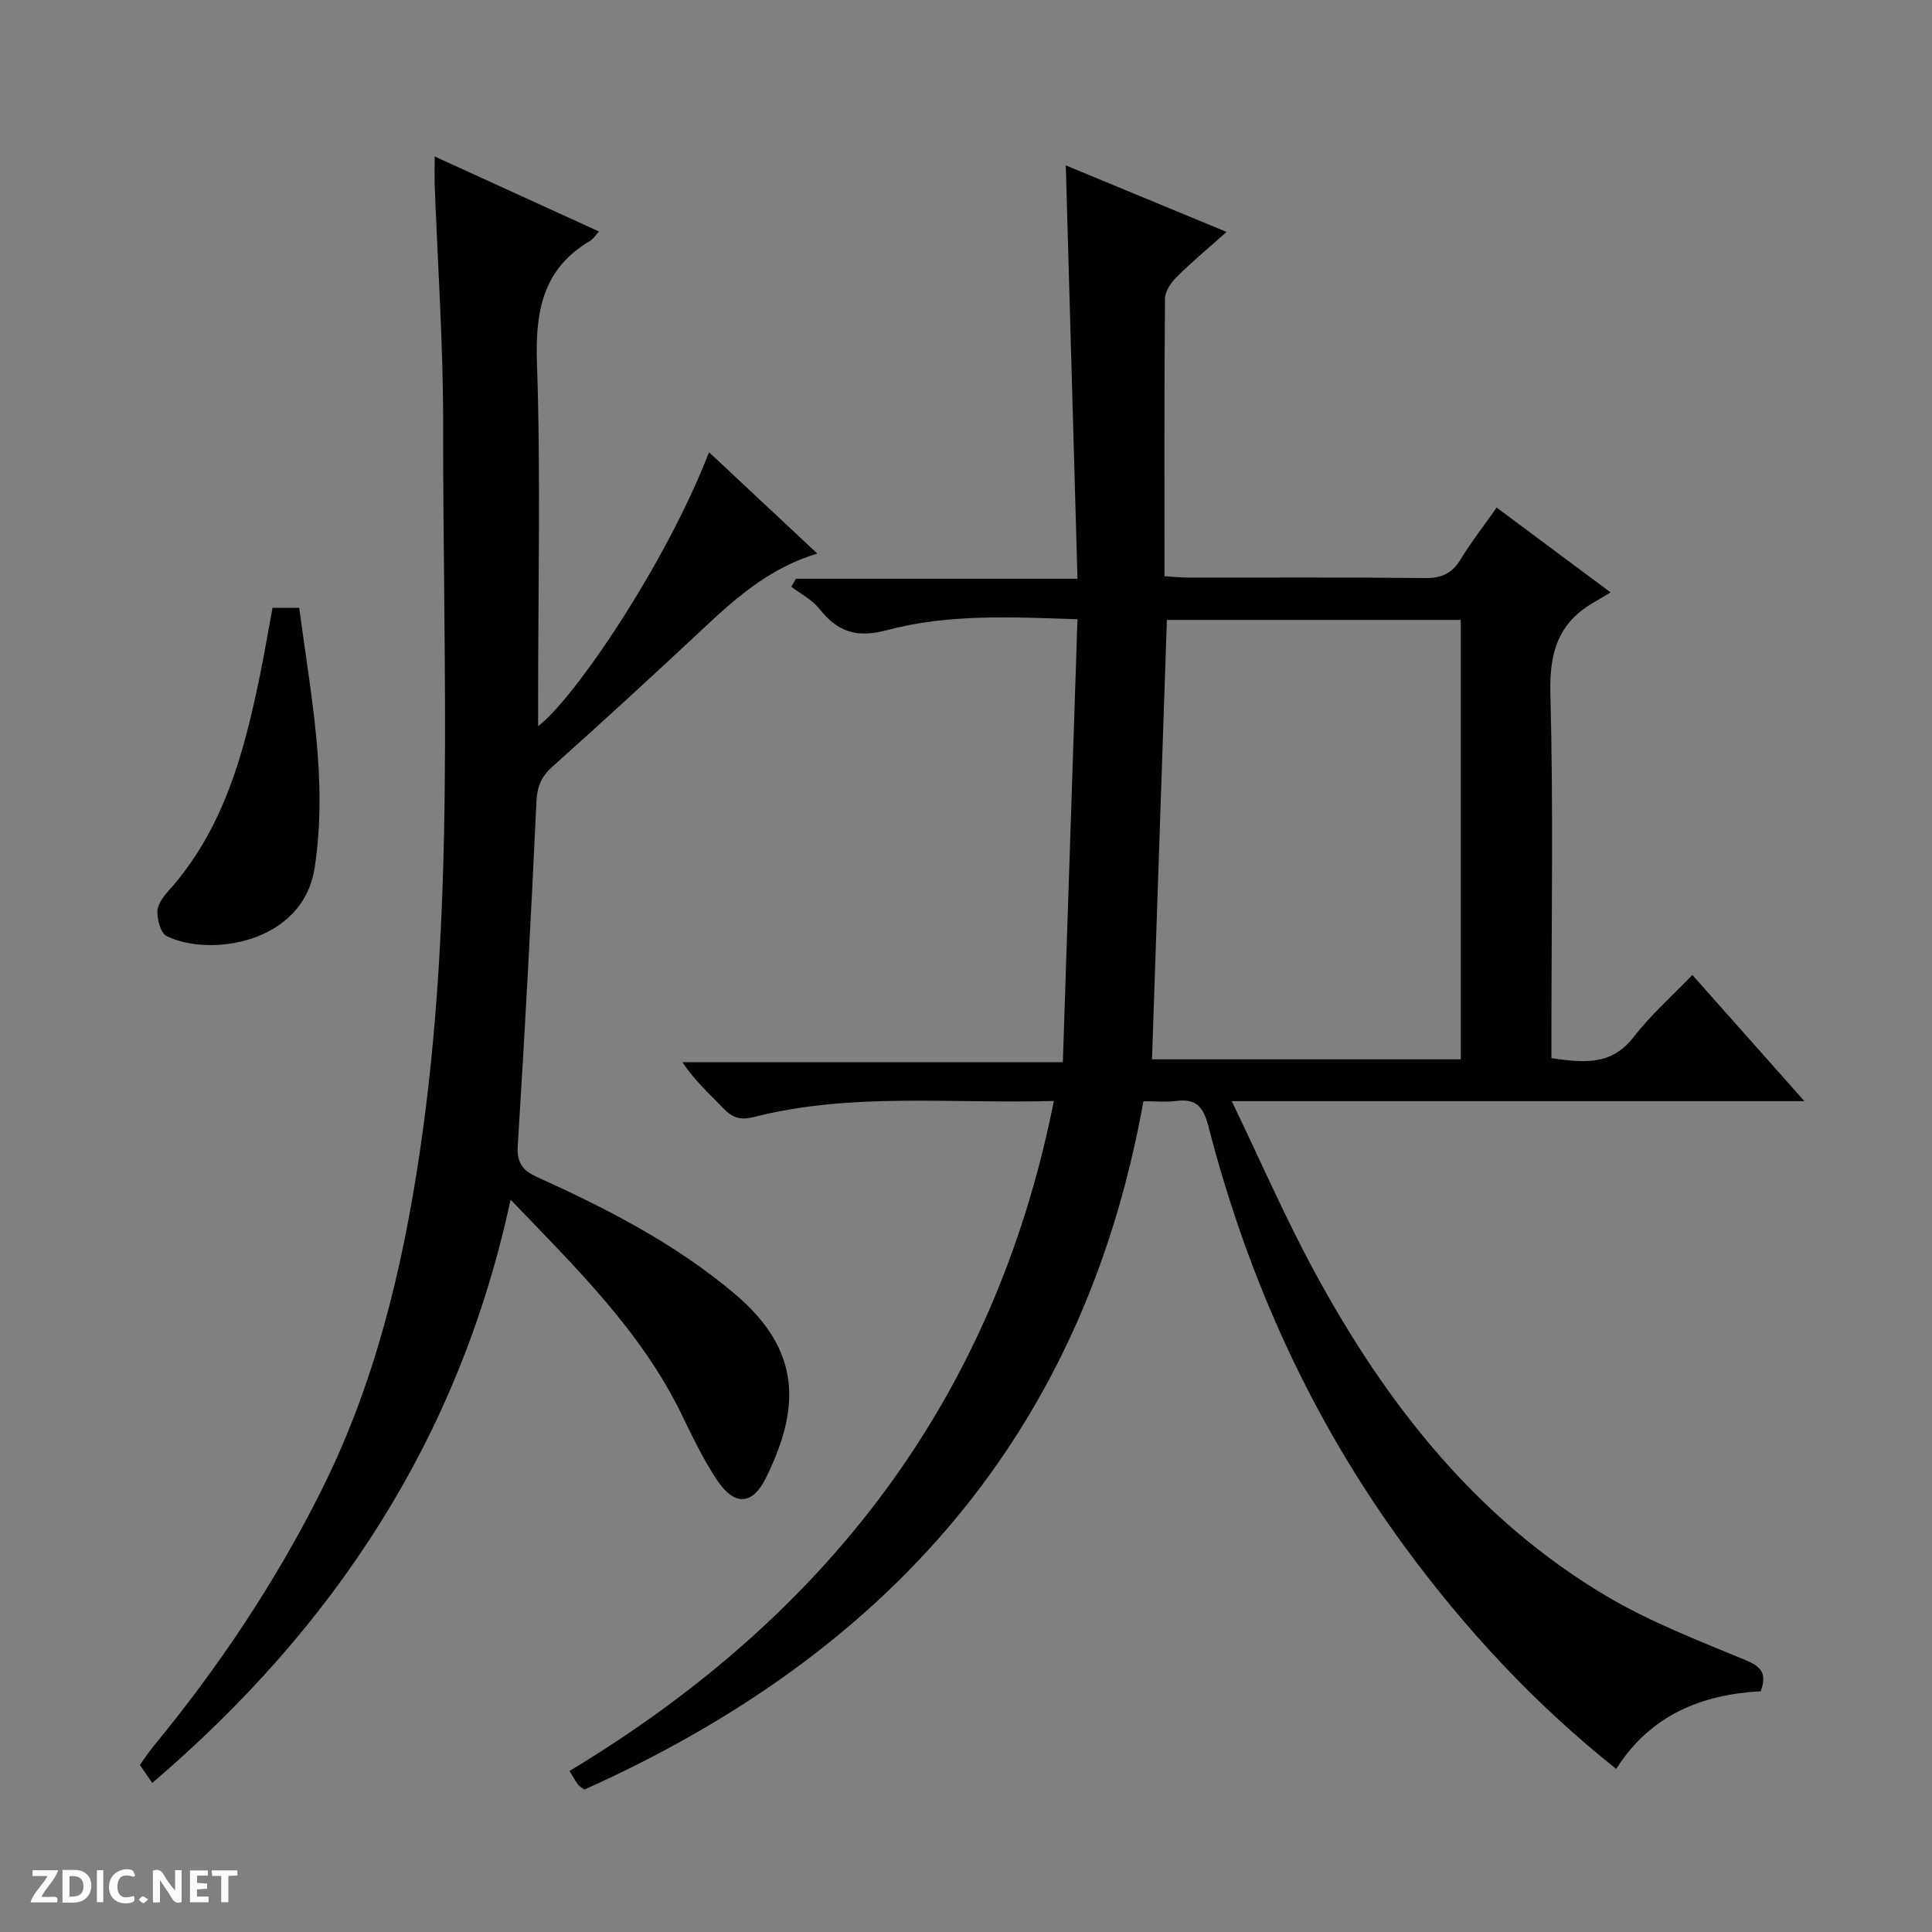
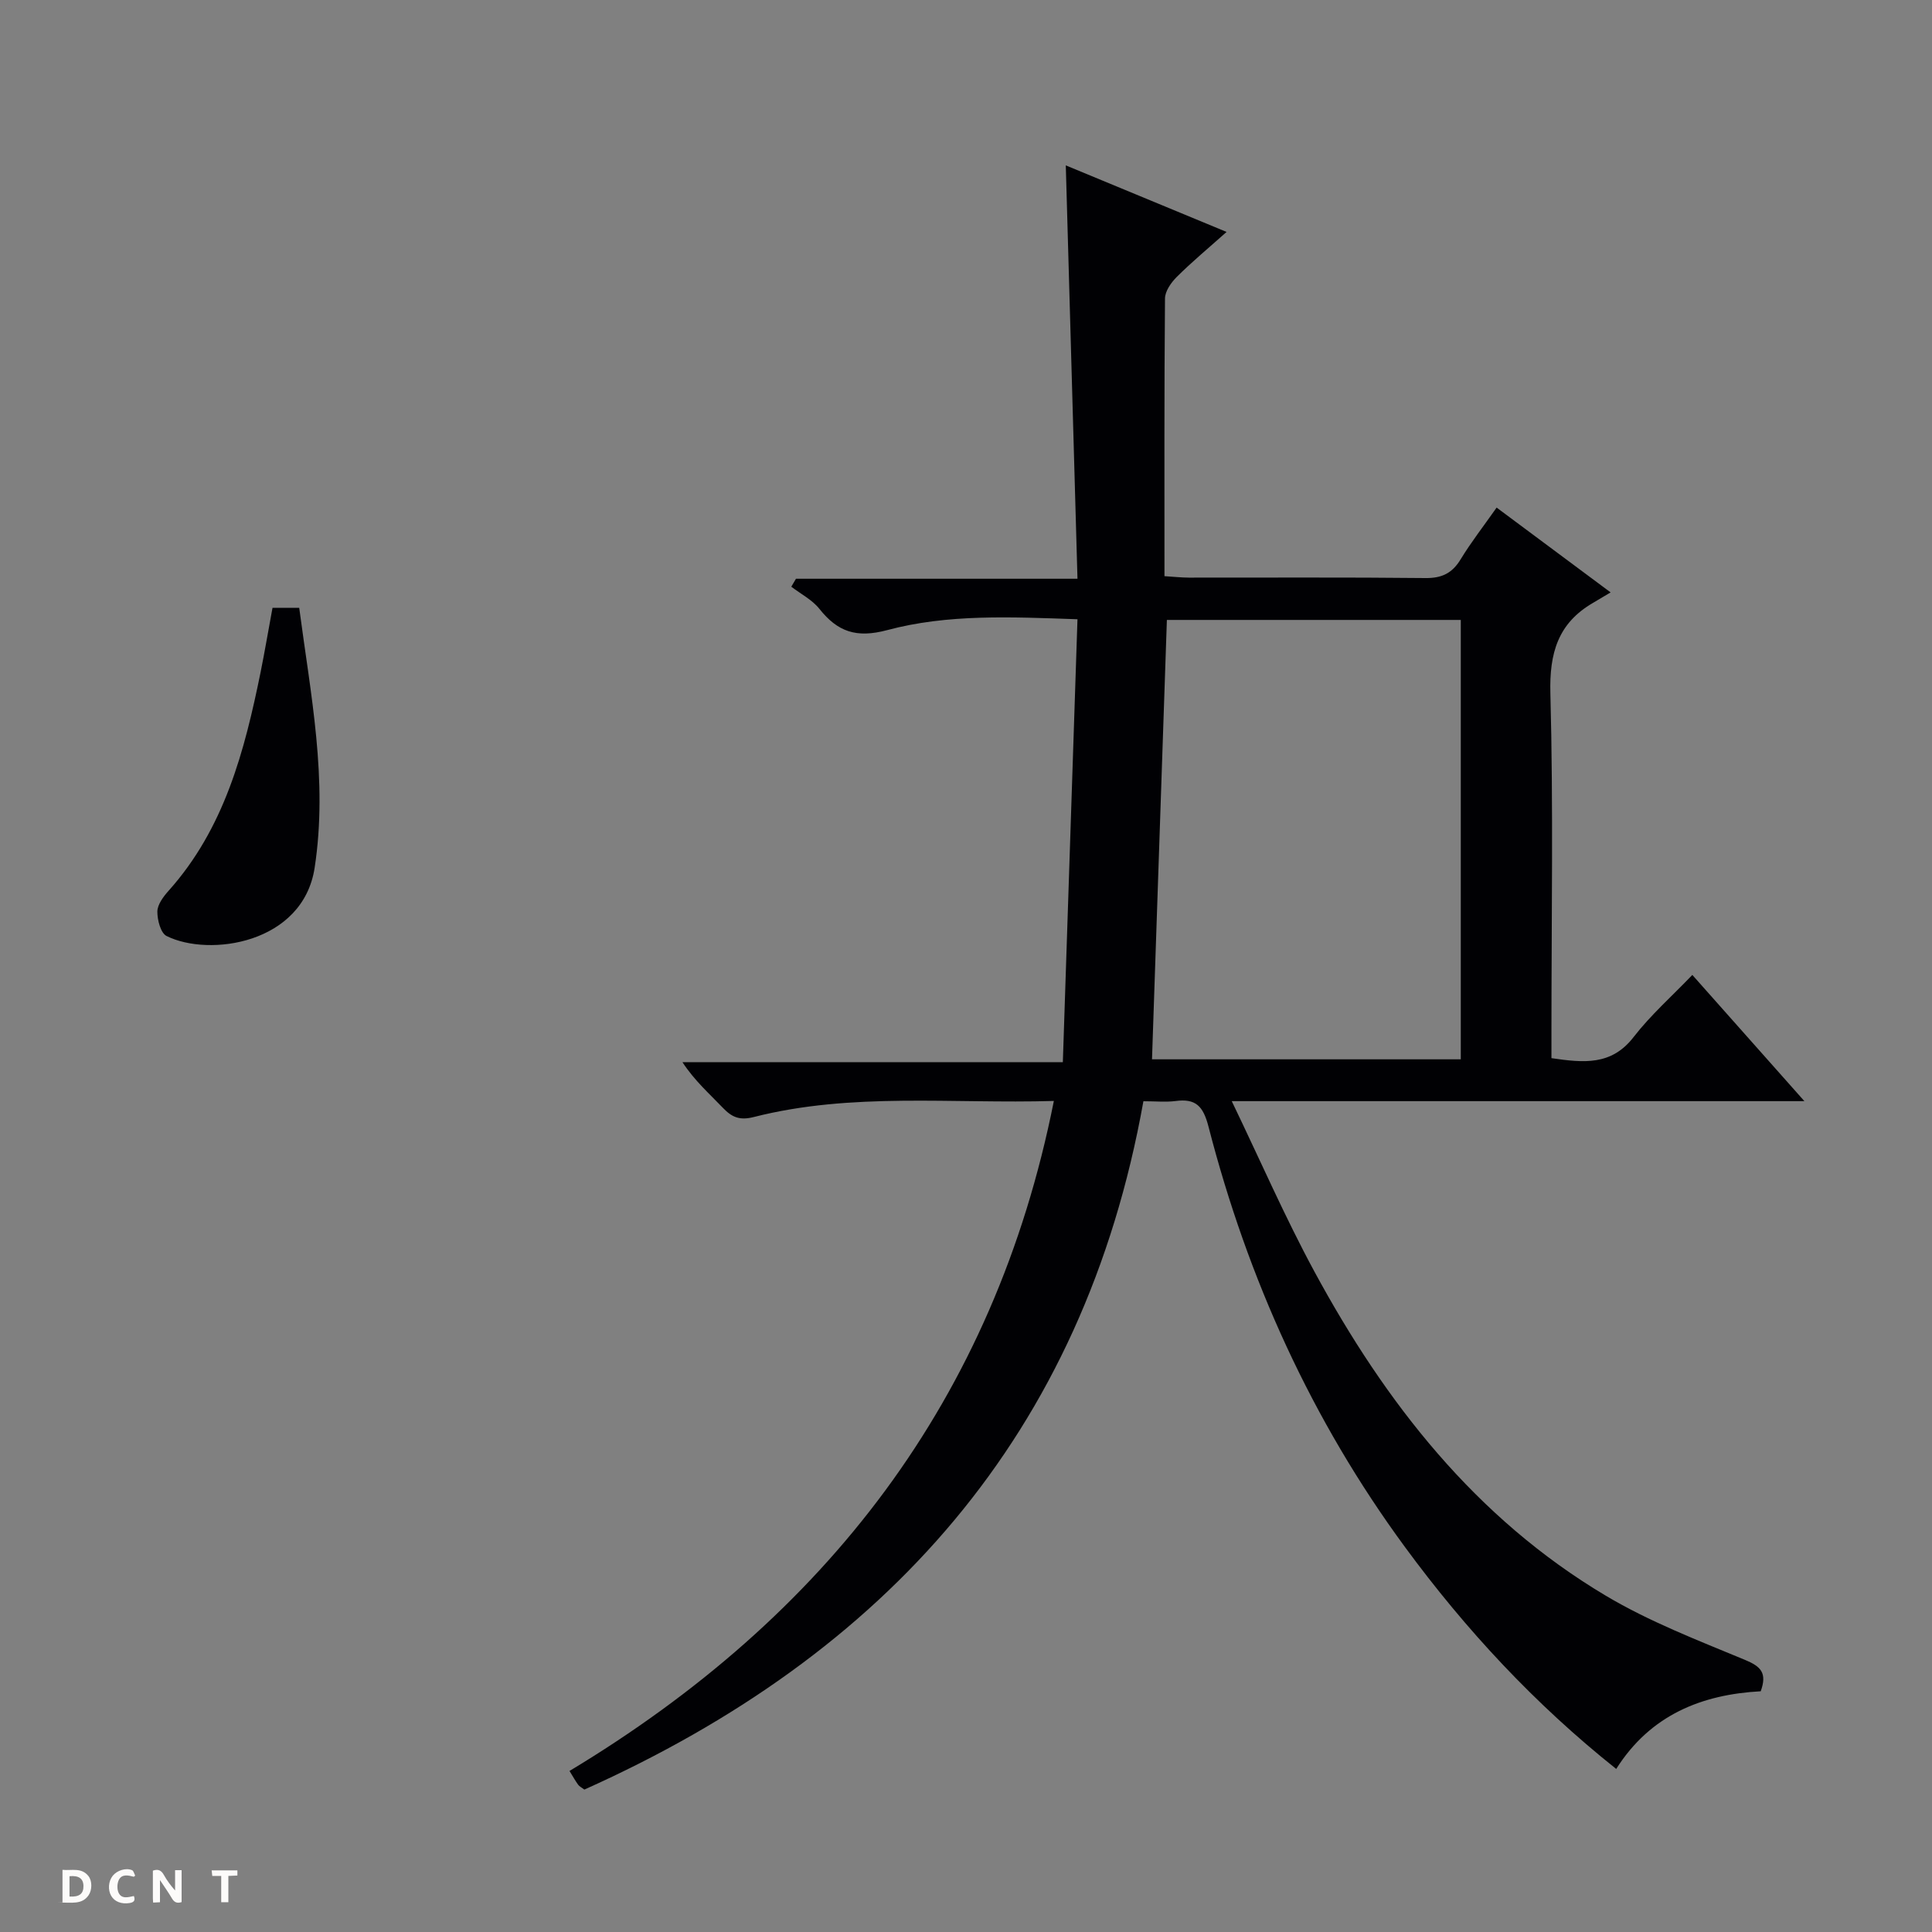
<svg xmlns="http://www.w3.org/2000/svg" enable-background="new 0 0 400 400" viewBox="0 0 400 400">
  <rect x="0" y="0" width="400" height="400" fill="#808080" stroke="none" />
  <g fill="#fcfbfa">
    <path d="m37.59 393.81c-.92.31-1.52.05-2-.78-.7-1.2-1.52-2.34-2.47-3.78v4.59c-.55.03-.95.05-1.41.07-.03-.37-.06-.64-.06-.91 0-1.91 0-3.81 0-5.7 1.13-.41 1.77-.03 2.29.91.62 1.11 1.38 2.14 2.31 3.19v-4.2h1.35v6.61z" />
    <path d="m12.94 393.88v-6.75c1.9.19 3.93-.54 5.37 1.29.8 1.01.78 2.88.03 3.97-1.37 1.97-3.4 1.51-6.4 1.49m2.45-1.22c2.04.12 2.92-.58 2.89-2.21-.03-1.51-.98-2.19-2.89-2z" />
-     <path d="m11.81 393.87h-5.49c.68-2.18 2.47-3.48 3.51-5.45h-3.08v-1.21h5.29c-.71 2.13-2.44 3.48-3.47 5.51.86 0 1.63.04 2.39-.01.79-.05 1.14.21.85 1.16" />
-     <path d="m39.33 393.86v-6.61h3.7v1.07h-2.22v1.52c.68.04 1.34.09 2.07.13v1.07c-.72.05-1.38.09-2.1.14v1.48h2.4v1.19h-3.85z" />
    <path d="m27.71 388.56c-1.15-.3-2.46-.61-3.1.64-.37.73-.41 1.93-.06 2.67.63 1.35 1.99.93 3.17.68.35.94-.01 1.32-.93 1.46-1.62.25-3.05-.27-3.76-1.48-.73-1.24-.6-3.03.31-4.17.88-1.11 2.71-1.7 4-1.16.32.13.44.74.65 1.12-.1.08-.19.16-.28.24" />
    <path d="m49.15 387.24v1.07c-.59.02-1.17.05-1.87.08v5.44h-1.48v-5.44h-1.85c-.05-.4-.08-.73-.13-1.15z" />
-     <path d="m20.06 387.21h1.33v6.62h-1.33z" />
-     <path d="m30.68 393.25c-.39.38-.8.79-1.05.76-.32-.05-.6-.45-.9-.7.26-.24.51-.64.8-.67.29-.04.62.3 1.15.61" />
  </g>
  <path d="m236.73 228c-12.37 69.14-53.34 114.54-115.74 142.51-.56-.42-1.03-.64-1.29-1-.57-.78-1.04-1.64-1.79-2.85 53.02-31.93 87.96-76.77 100.28-138.72-21.14.62-41.84-1.84-62.13 3.33-2.96.75-4.55.03-6.43-1.94-2.75-2.89-5.78-5.52-8.34-9.42h78.76c1.02-30.91 2.01-61.06 3.03-91.7-13.83-.48-26.85-1.11-39.4 2.25-6.37 1.7-10.25.36-14.04-4.41-1.49-1.88-3.85-3.07-5.81-4.58.32-.55.65-1.1.97-1.65h58.28c-.82-28.87-1.61-57.03-2.42-85.58 10.62 4.4 21.54 8.91 33.29 13.78-3.82 3.41-7.2 6.21-10.3 9.3-1.18 1.17-2.44 2.96-2.45 4.48-.17 18.98-.11 37.97-.11 57.49 1.84.11 3.43.29 5.03.3 16.33.02 32.66-.09 48.99.09 3.41.04 5.55-1 7.3-3.88 2.15-3.53 4.7-6.8 7.45-10.71 7.65 5.7 15.05 11.2 23.6 17.56-1.64.98-2.63 1.58-3.63 2.16-7.28 4.22-9.06 10.41-8.84 18.73.62 23.31.22 46.65.22 69.98v5.56c6.62.96 12.4 1.6 17.01-4.37 3.53-4.56 7.93-8.45 12.16-12.86 7.8 8.79 15.14 17.05 23.2 26.13-39.79 0-78.48 0-118.56 0 5.96 12.38 11.05 24.08 17.1 35.26 14.7 27.16 33.36 51.07 60.32 67.12 9.05 5.39 19.06 9.24 28.84 13.3 3.3 1.37 4.62 2.7 3.26 6.5-12.2.66-22.84 4.88-29.92 16.08-16.85-13.41-31.17-28.84-43.72-45.92-19.33-26.3-32.56-55.53-40.69-87.05-1.11-4.31-2.66-5.87-6.86-5.31-2 .25-4.02.04-6.62.04zm65.71-8.68c0-30.68 0-60.87 0-90.97-20.6 0-40.82 0-60.85 0-1.03 30.47-2.05 60.58-3.08 90.97z" fill="#010104" />
-   <path d="m146.8 93.63c7.68 7.18 14.92 13.95 22.42 20.98-9.51 2.85-16.41 8.77-23.13 15.06-10.45 9.78-20.99 19.48-31.67 29.01-2.33 2.08-3.2 4.1-3.35 7.21-1.11 23.75-2.37 47.49-3.87 71.21-.23 3.69.98 5.23 4.12 6.65 14.41 6.52 28.46 13.75 40.65 24 14.15 11.9 13.7 23.88 6.57 38.3-2.77 5.61-6.48 5.77-10.06.42-2.85-4.26-5.09-8.96-7.34-13.59-8.37-17.23-21.82-30.33-35.43-44.5-10.63 49.47-36.54 88.62-74.19 120.76-.9-1.3-1.64-2.38-2.57-3.73.92-1.26 1.81-2.62 2.83-3.87 13.47-16.37 25.19-33.86 34.7-52.84 11.08-22.1 16.79-45.7 20.4-69.95 7.45-50 4.78-100.34 4.87-150.58.03-16.78-1.15-33.57-1.77-50.35-.02-1.47.02-2.96.02-5.42 11.6 5.3 22.64 10.33 34.02 15.53-.89.96-1.23 1.57-1.75 1.88-9.87 5.78-11.47 14.55-11.1 25.35.79 23.14.24 46.32.24 69.48v5.71c7.39-5.56 26.39-33.46 35.39-56.72z" fill="#010104" />
  <path d="m56.42 125.85h5.53c2.35 17.9 5.99 35.61 3.19 53.83-2.42 15.72-21.83 18.51-30.65 14.11-1.23-.61-1.93-3.33-1.91-5.07.02-1.45 1.24-3.08 2.32-4.29 11.57-12.92 15.73-28.93 19.06-45.29.85-4.21 1.56-8.45 2.46-13.29z" fill="#010104" />
</svg>